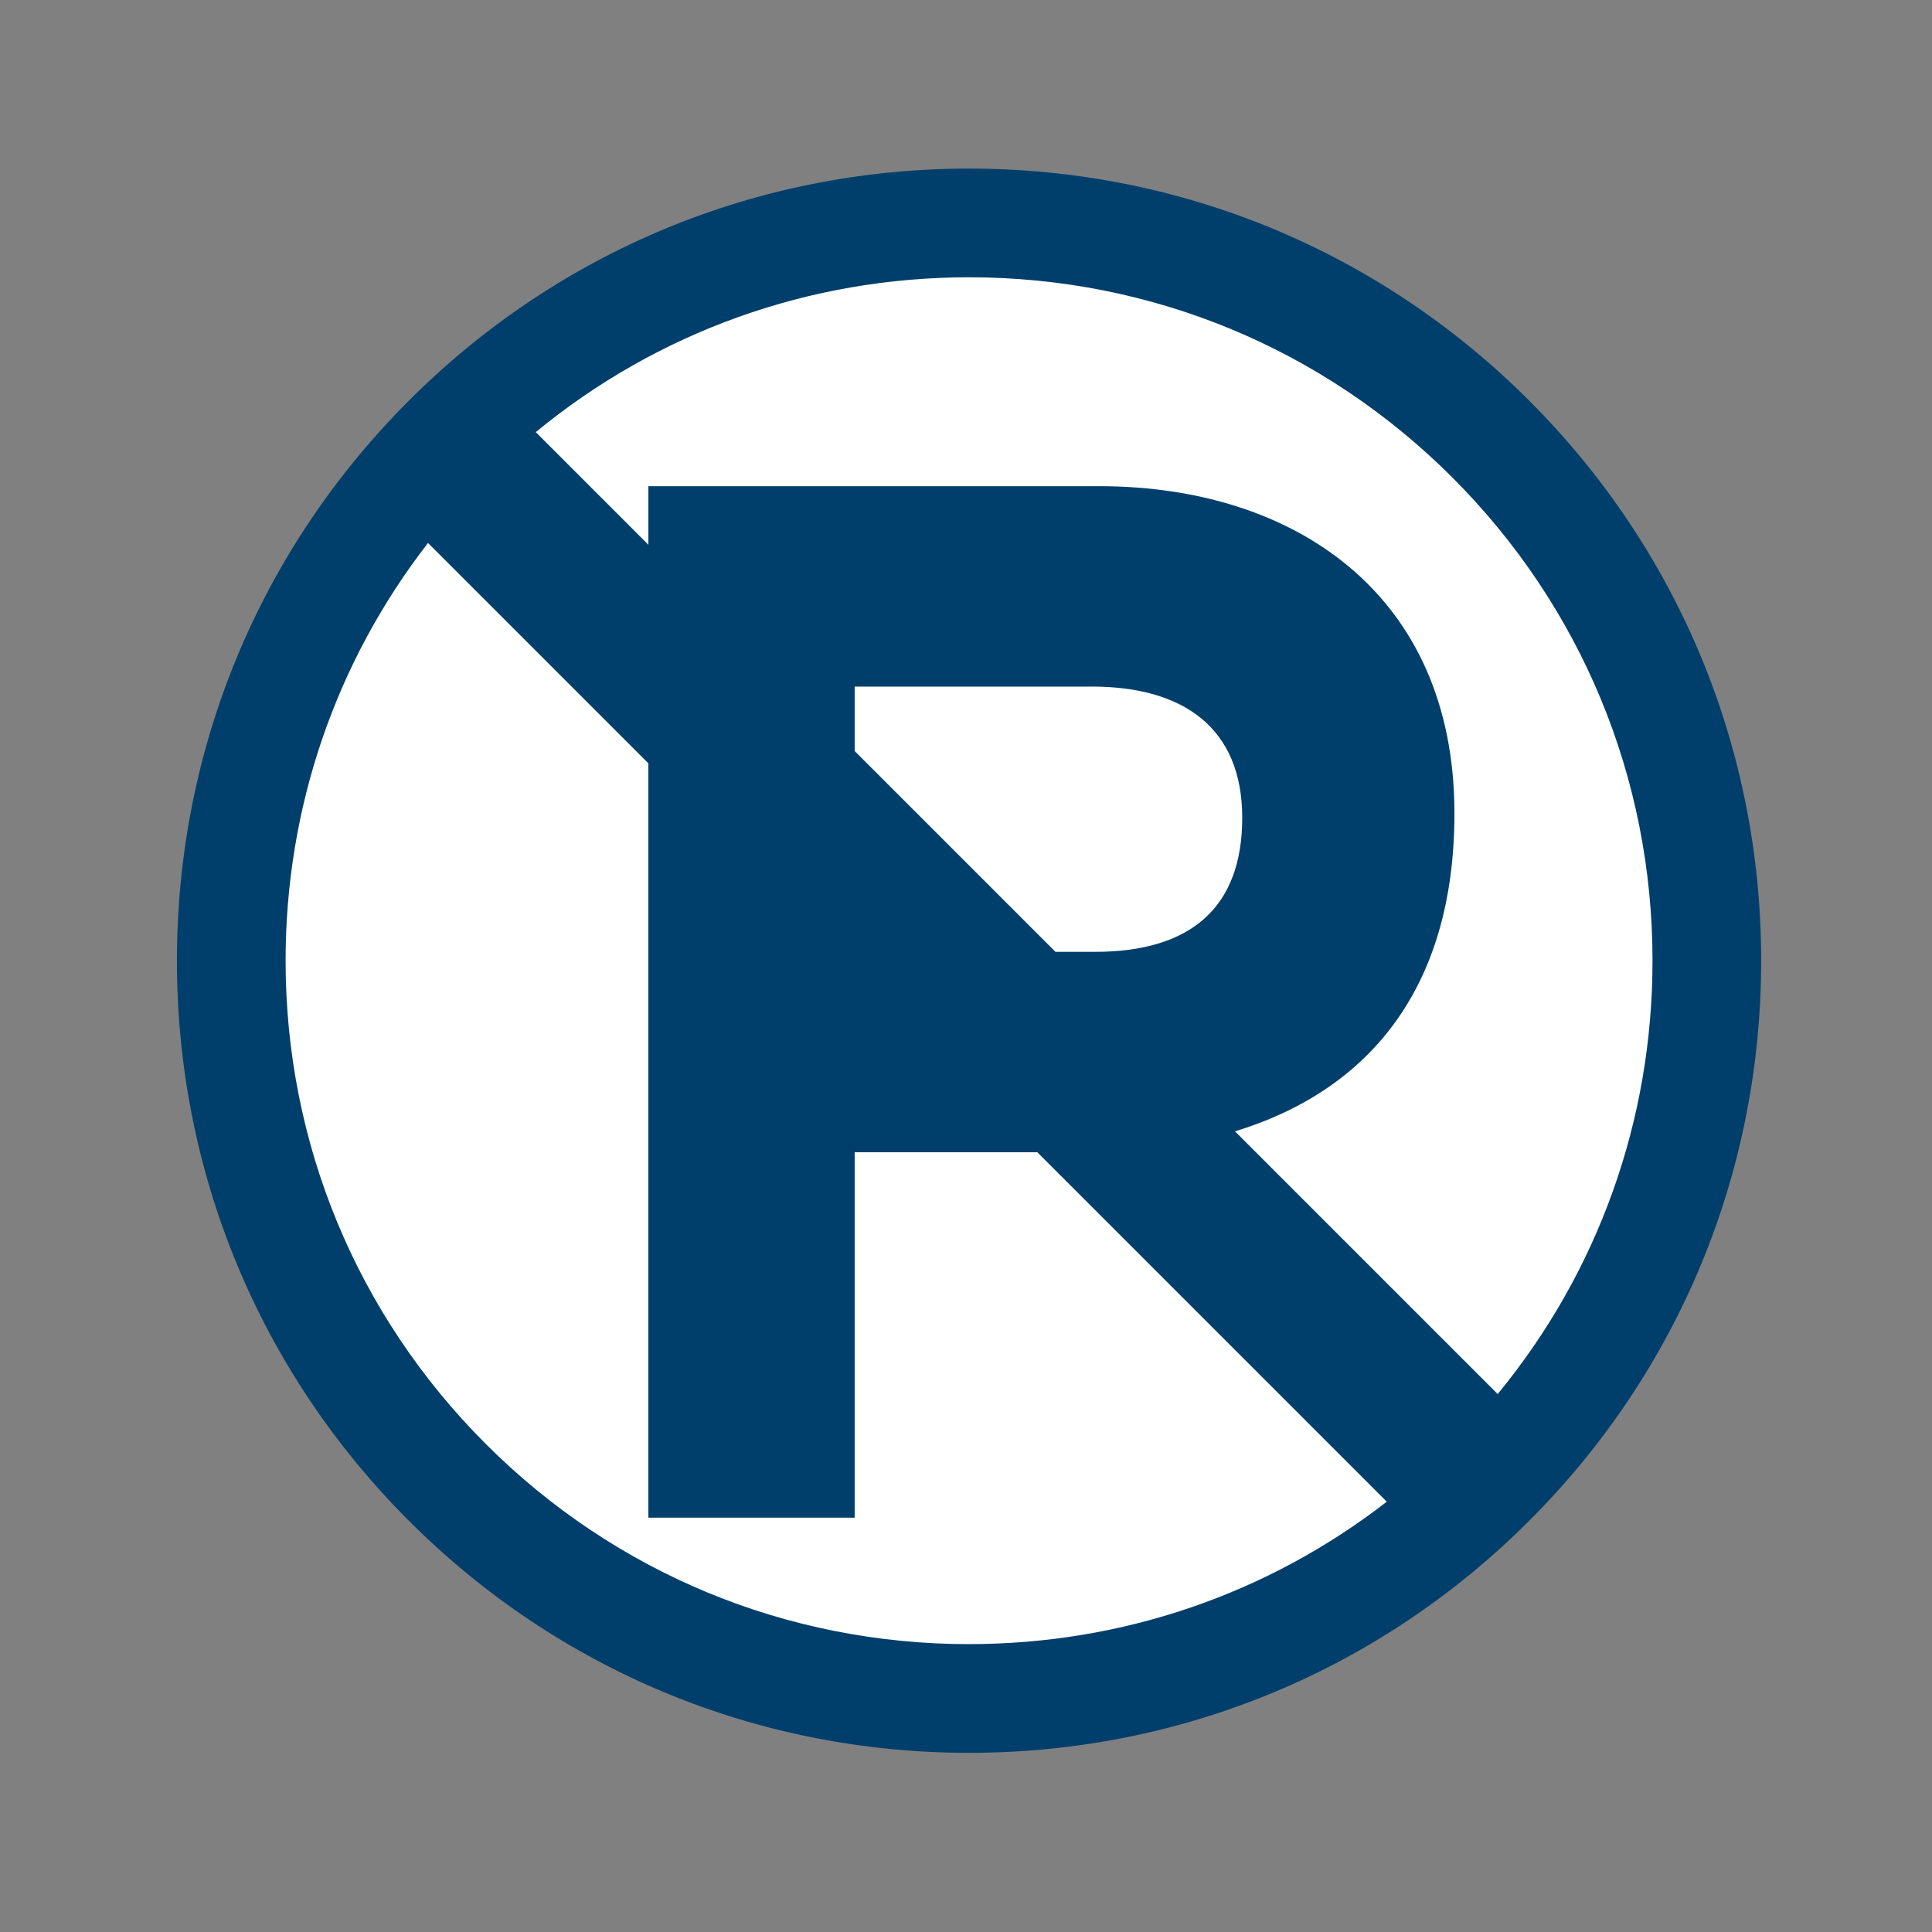
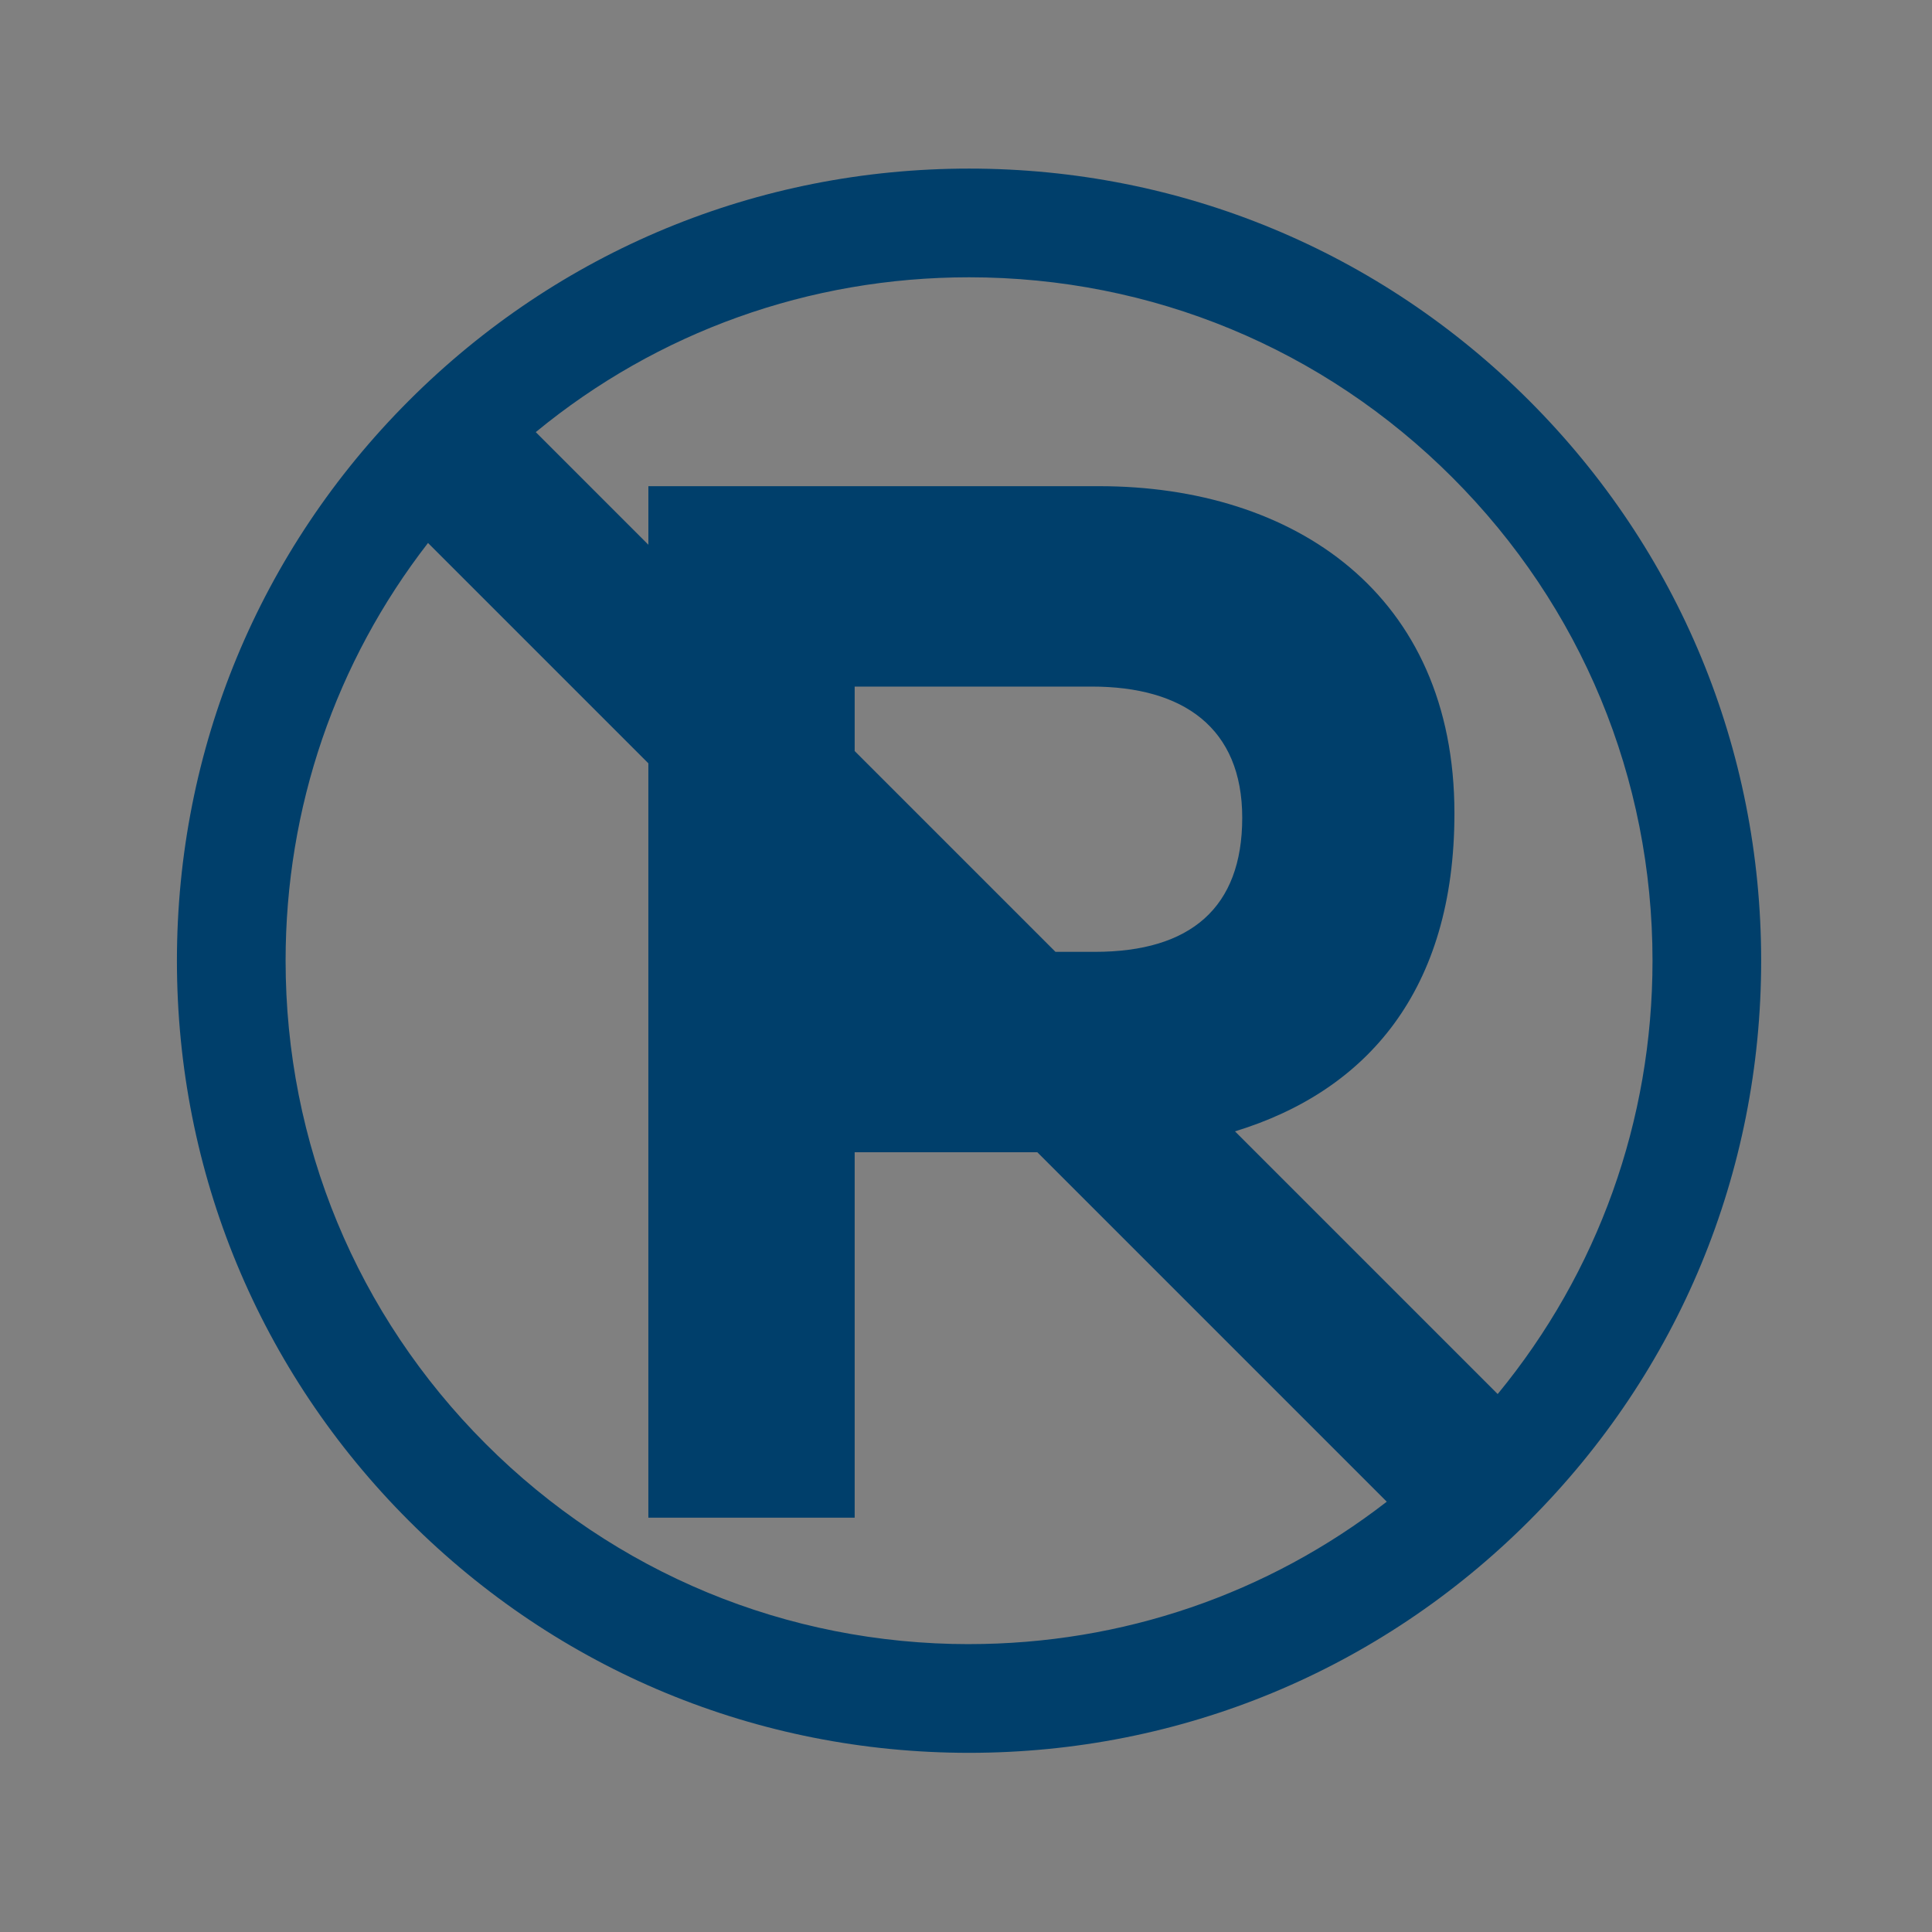
<svg xmlns="http://www.w3.org/2000/svg" id="Layer_1" data-name="Layer 1" viewBox="0 0 800 800">
  <rect x="0" y="0" width="800" height="800" fill="#808080" stroke="none" />
  <defs>
    <style>
      .cls-1 {
        fill: #fff;
      }

      .cls-2 {
        fill: #003f6b;
      }
    </style>
  </defs>
-   <circle class="cls-1" cx="401.27" cy="397.8" r="305.49" />
  <path class="cls-2" d="m633.19,165.88c-61.95-61.95-144.32-96.07-231.93-96.07s-169.98,34.12-231.93,96.07-96.07,144.32-96.07,231.93,34.12,169.98,96.07,231.93c61.95,61.95,144.32,96.07,231.93,96.07s169.98-34.12,231.93-96.07c61.95-61.95,96.07-144.32,96.07-231.93s-34.12-169.98-96.07-231.93Zm-231.93,514.92c-75.59,0-146.66-29.44-200.11-82.89-53.45-53.45-82.89-124.52-82.89-200.11,0-63.42,20.73-123.65,58.97-172.97l91.24,91.24v312.37h85.43v-151.33h75.62l144.71,144.71c-49.32,38.24-109.55,58.97-172.97,58.97Zm52.1-286.67h-16.32l-83.14-83.14v-26.69h98.24c37.83,0,62.24,17.08,62.24,54.31s-21.36,55.53-61.02,55.53Zm166.78,183.1l-108.76-108.76c54.71-16.73,90.87-58.47,90.87-131.69,0-90.92-66.51-135.46-147.05-135.46h-186.72v24.25l-46.63-46.64c50.47-41.53,113.21-64.11,179.42-64.11,75.59,0,146.66,29.44,200.11,82.89s82.89,124.52,82.89,200.11c0,66.21-22.59,128.95-64.11,179.42Z" />
</svg>